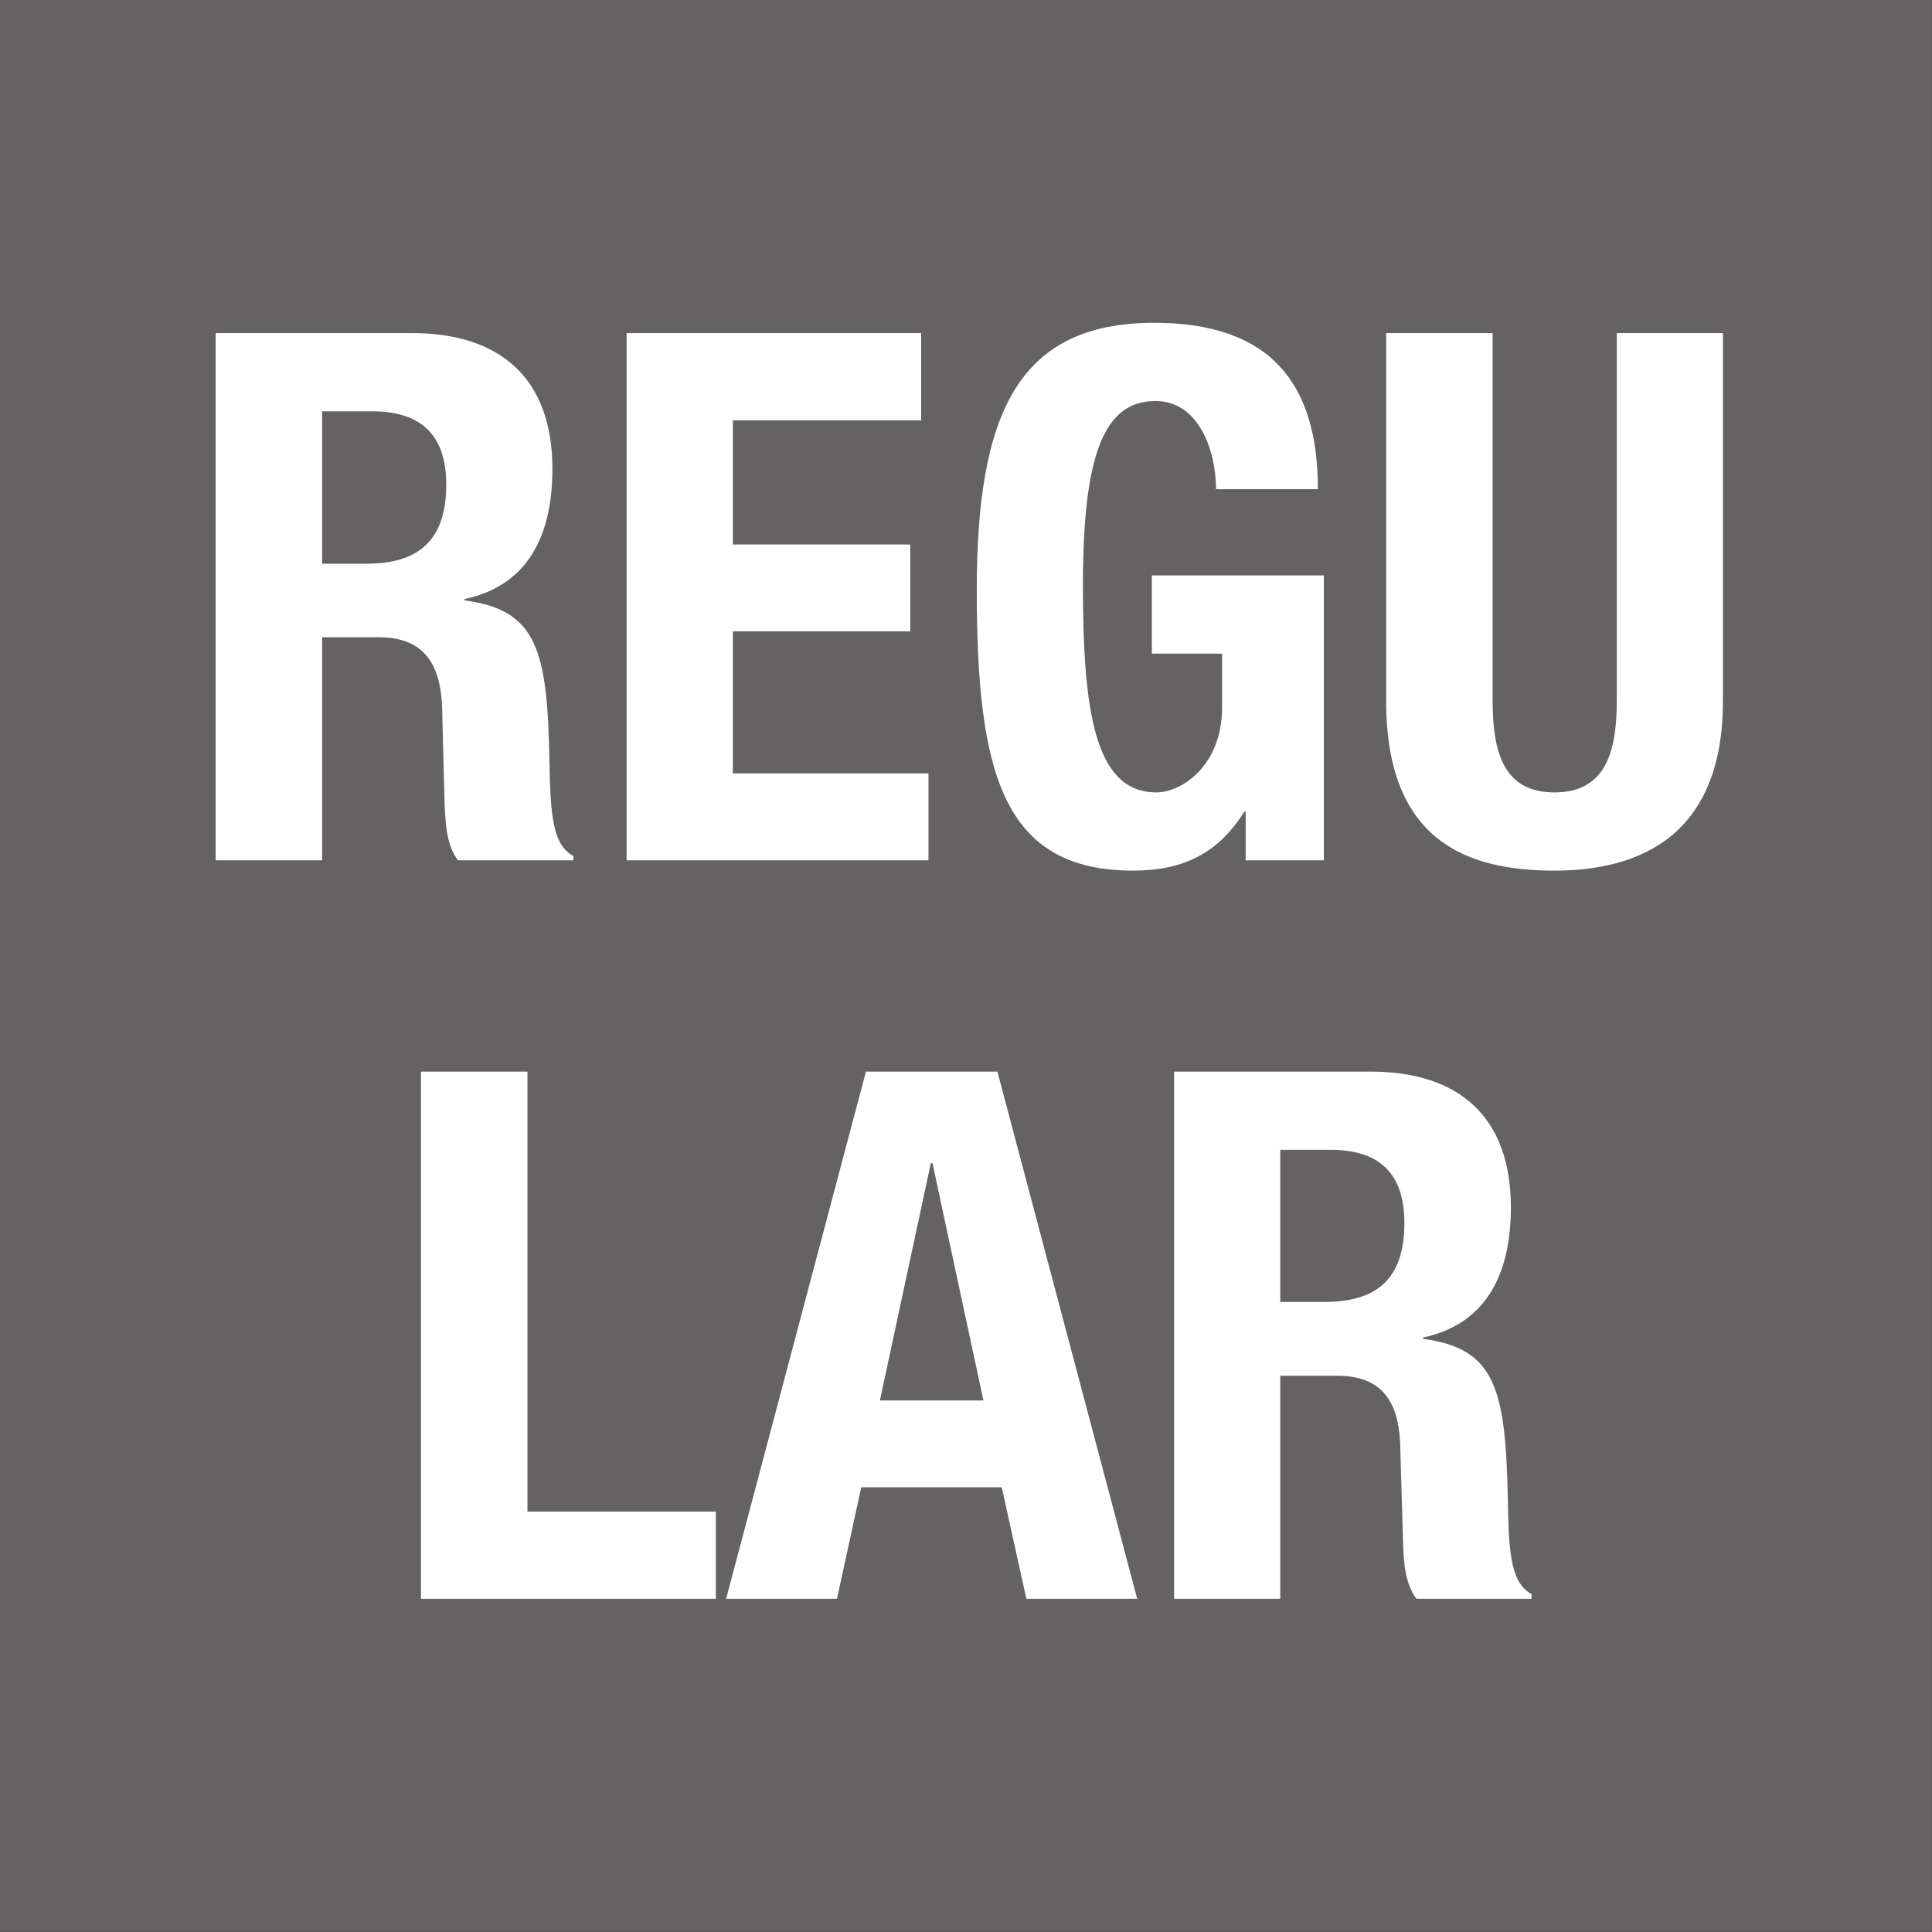
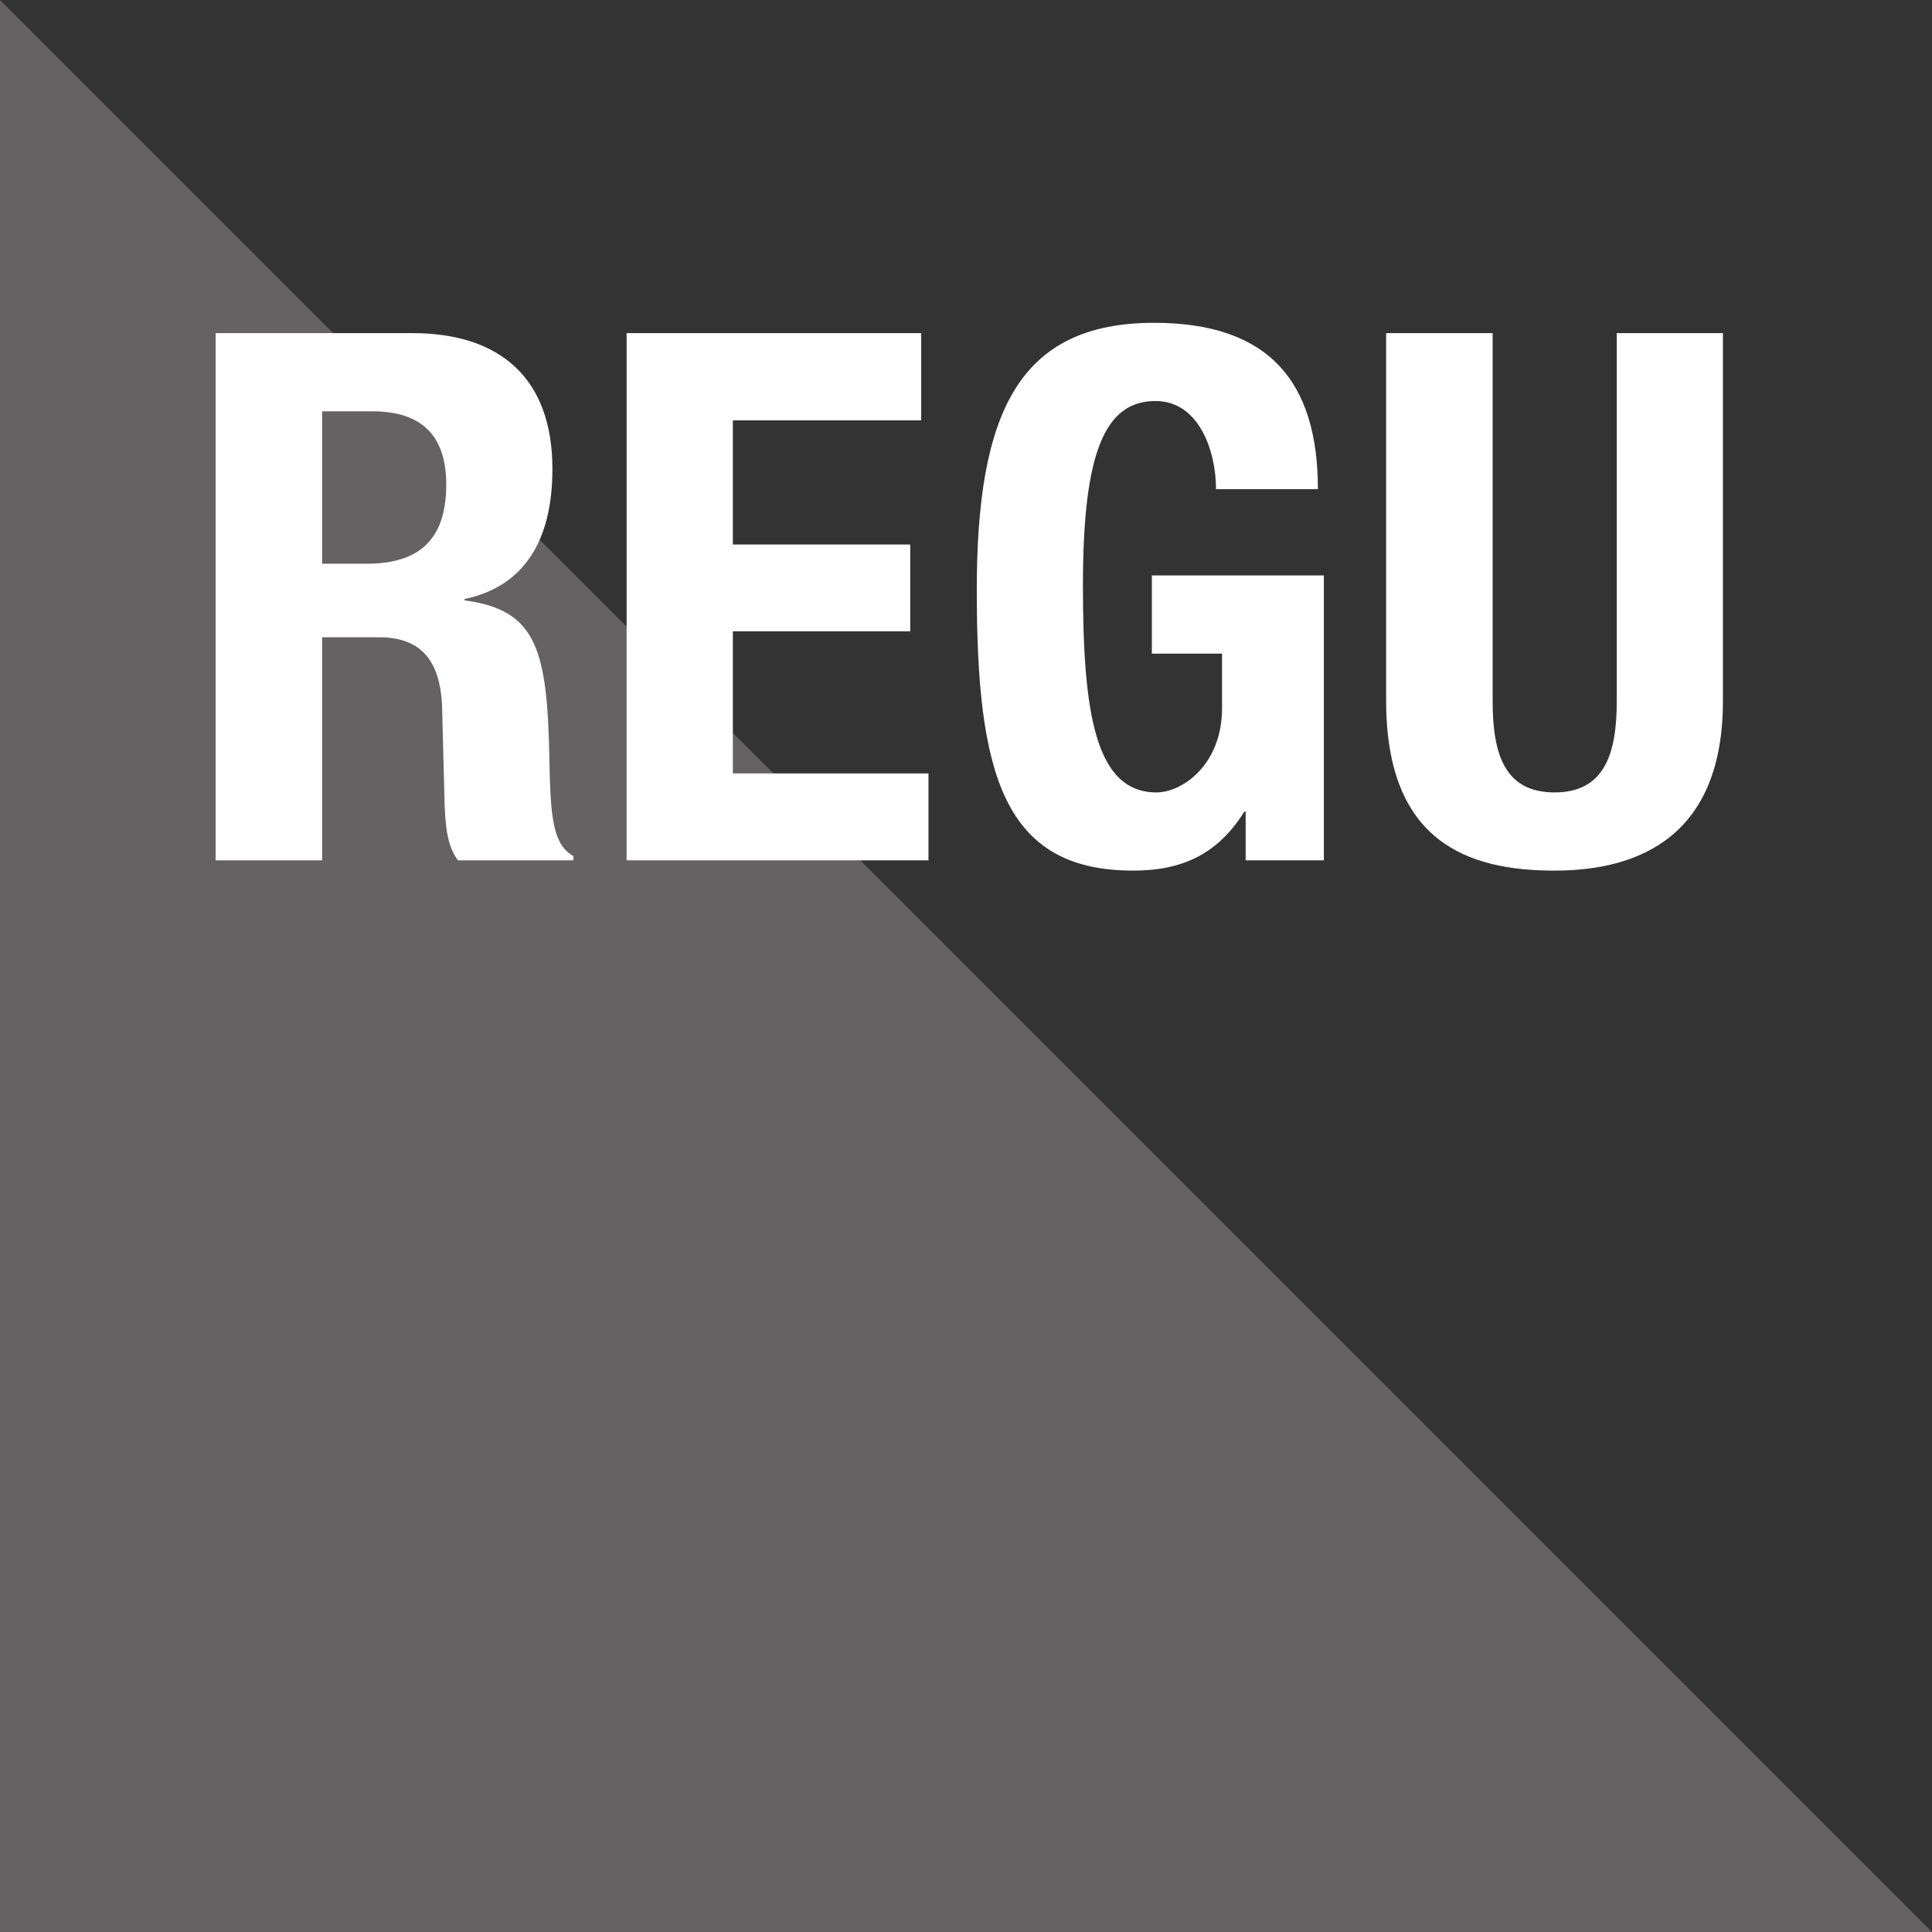
<svg xmlns="http://www.w3.org/2000/svg" width="22.677pt" height="22.677pt" viewBox="0 0 22.677 22.677" version="1.1">
  <rect x="0" y="0" width="22.677" height="22.677" fill="#333333" stroke="none" />
  <defs>
    <clipPath id="clip1">
      <path d="M 0 0 L 22.676 0 L 22.676 22.676 L 0 22.676 Z M 0 0 " />
    </clipPath>
  </defs>
  <g id="surface1">
    <g clip-path="url(#clip1)" clip-rule="nonzero">
-       <path style=" stroke:none;fill-rule:nonzero;fill:rgb(39.61%,38.512%,38.785%);fill-opacity:1;" d="M 0 22.676 L 22.676 22.676 L 22.676 0 L 0 0 Z M 0 22.676 " />
+       <path style=" stroke:none;fill-rule:nonzero;fill:rgb(39.61%,38.512%,38.785%);fill-opacity:1;" d="M 0 22.676 L 22.676 22.676 L 0 0 Z M 0 22.676 " />
    </g>
-     <path style=" stroke:none;fill-rule:nonzero;fill:rgb(100%,100%,100%);fill-opacity:1;" d="M 8.402 18.766 L 8.402 17.742 L 6.191 17.742 L 6.191 12.578 L 4.941 12.578 L 4.941 18.766 Z M 10.926 13.652 L 10.945 13.652 L 11.543 16.438 L 10.328 16.438 Z M 8.523 18.766 L 9.824 18.766 L 10.109 17.457 L 11.758 17.457 L 12.047 18.766 L 13.348 18.766 L 11.707 12.578 L 10.164 12.578 Z M 13.781 18.766 L 15.027 18.766 L 15.027 16.148 L 15.695 16.148 C 16.211 16.148 16.41 16.441 16.434 16.93 L 16.469 18.117 C 16.477 18.359 16.496 18.59 16.625 18.766 L 17.977 18.766 L 17.977 18.711 C 17.742 18.582 17.707 18.262 17.699 17.605 C 17.672 16.293 17.551 15.828 16.703 15.715 L 16.703 15.699 C 17.406 15.551 17.734 15.004 17.734 14.172 C 17.734 13.105 17.121 12.578 16.086 12.578 L 13.781 12.578 Z M 15.027 13.496 L 15.617 13.496 C 16.199 13.496 16.484 13.781 16.484 14.355 C 16.484 15.023 16.148 15.281 15.551 15.281 L 15.027 15.281 Z M 15.027 13.496 " />
    <path style=" stroke:none;fill-rule:nonzero;fill:rgb(100%,100%,100%);fill-opacity:1;" d="M 2.531 10.098 L 3.781 10.098 L 3.781 7.48 L 4.449 7.48 C 4.961 7.48 5.16 7.777 5.188 8.262 L 5.219 9.449 C 5.23 9.691 5.246 9.926 5.375 10.098 L 6.73 10.098 L 6.73 10.047 C 6.492 9.918 6.461 9.594 6.449 8.938 C 6.426 7.629 6.305 7.16 5.453 7.047 L 5.453 7.031 C 6.156 6.883 6.484 6.34 6.484 5.504 C 6.484 4.441 5.871 3.91 4.84 3.91 L 2.531 3.91 Z M 3.781 4.828 L 4.371 4.828 C 4.953 4.828 5.238 5.117 5.238 5.688 C 5.238 6.355 4.898 6.617 4.301 6.617 L 3.781 6.617 Z M 7.355 3.91 L 7.355 10.098 L 10.898 10.098 L 10.898 9.078 L 8.602 9.078 L 8.602 7.41 L 10.684 7.41 L 10.684 6.391 L 8.602 6.391 L 8.602 4.934 L 10.812 4.934 L 10.812 3.91 Z M 15.469 5.742 C 15.469 4.492 14.906 3.789 13.547 3.789 C 11.949 3.789 11.465 4.855 11.465 6.926 C 11.465 9.074 11.77 10.219 13.301 10.219 C 13.895 10.219 14.301 10.012 14.605 9.527 L 14.621 9.527 L 14.621 10.098 L 15.539 10.098 L 15.539 6.754 L 13.52 6.754 L 13.52 7.672 L 14.344 7.672 L 14.344 8.309 C 14.344 8.98 13.875 9.301 13.574 9.301 C 12.852 9.301 12.711 8.359 12.711 6.867 C 12.711 5.32 12.965 4.707 13.562 4.707 C 14.074 4.707 14.273 5.293 14.273 5.742 Z M 16.27 3.91 L 16.27 8.227 C 16.27 9.883 17.23 10.219 18.246 10.219 C 19.262 10.219 20.223 9.797 20.223 8.227 L 20.223 3.91 L 18.977 3.91 L 18.977 8.227 C 18.977 8.844 18.836 9.301 18.246 9.301 C 17.656 9.301 17.52 8.844 17.52 8.227 L 17.52 3.91 Z M 16.27 3.91 " />
  </g>
</svg>